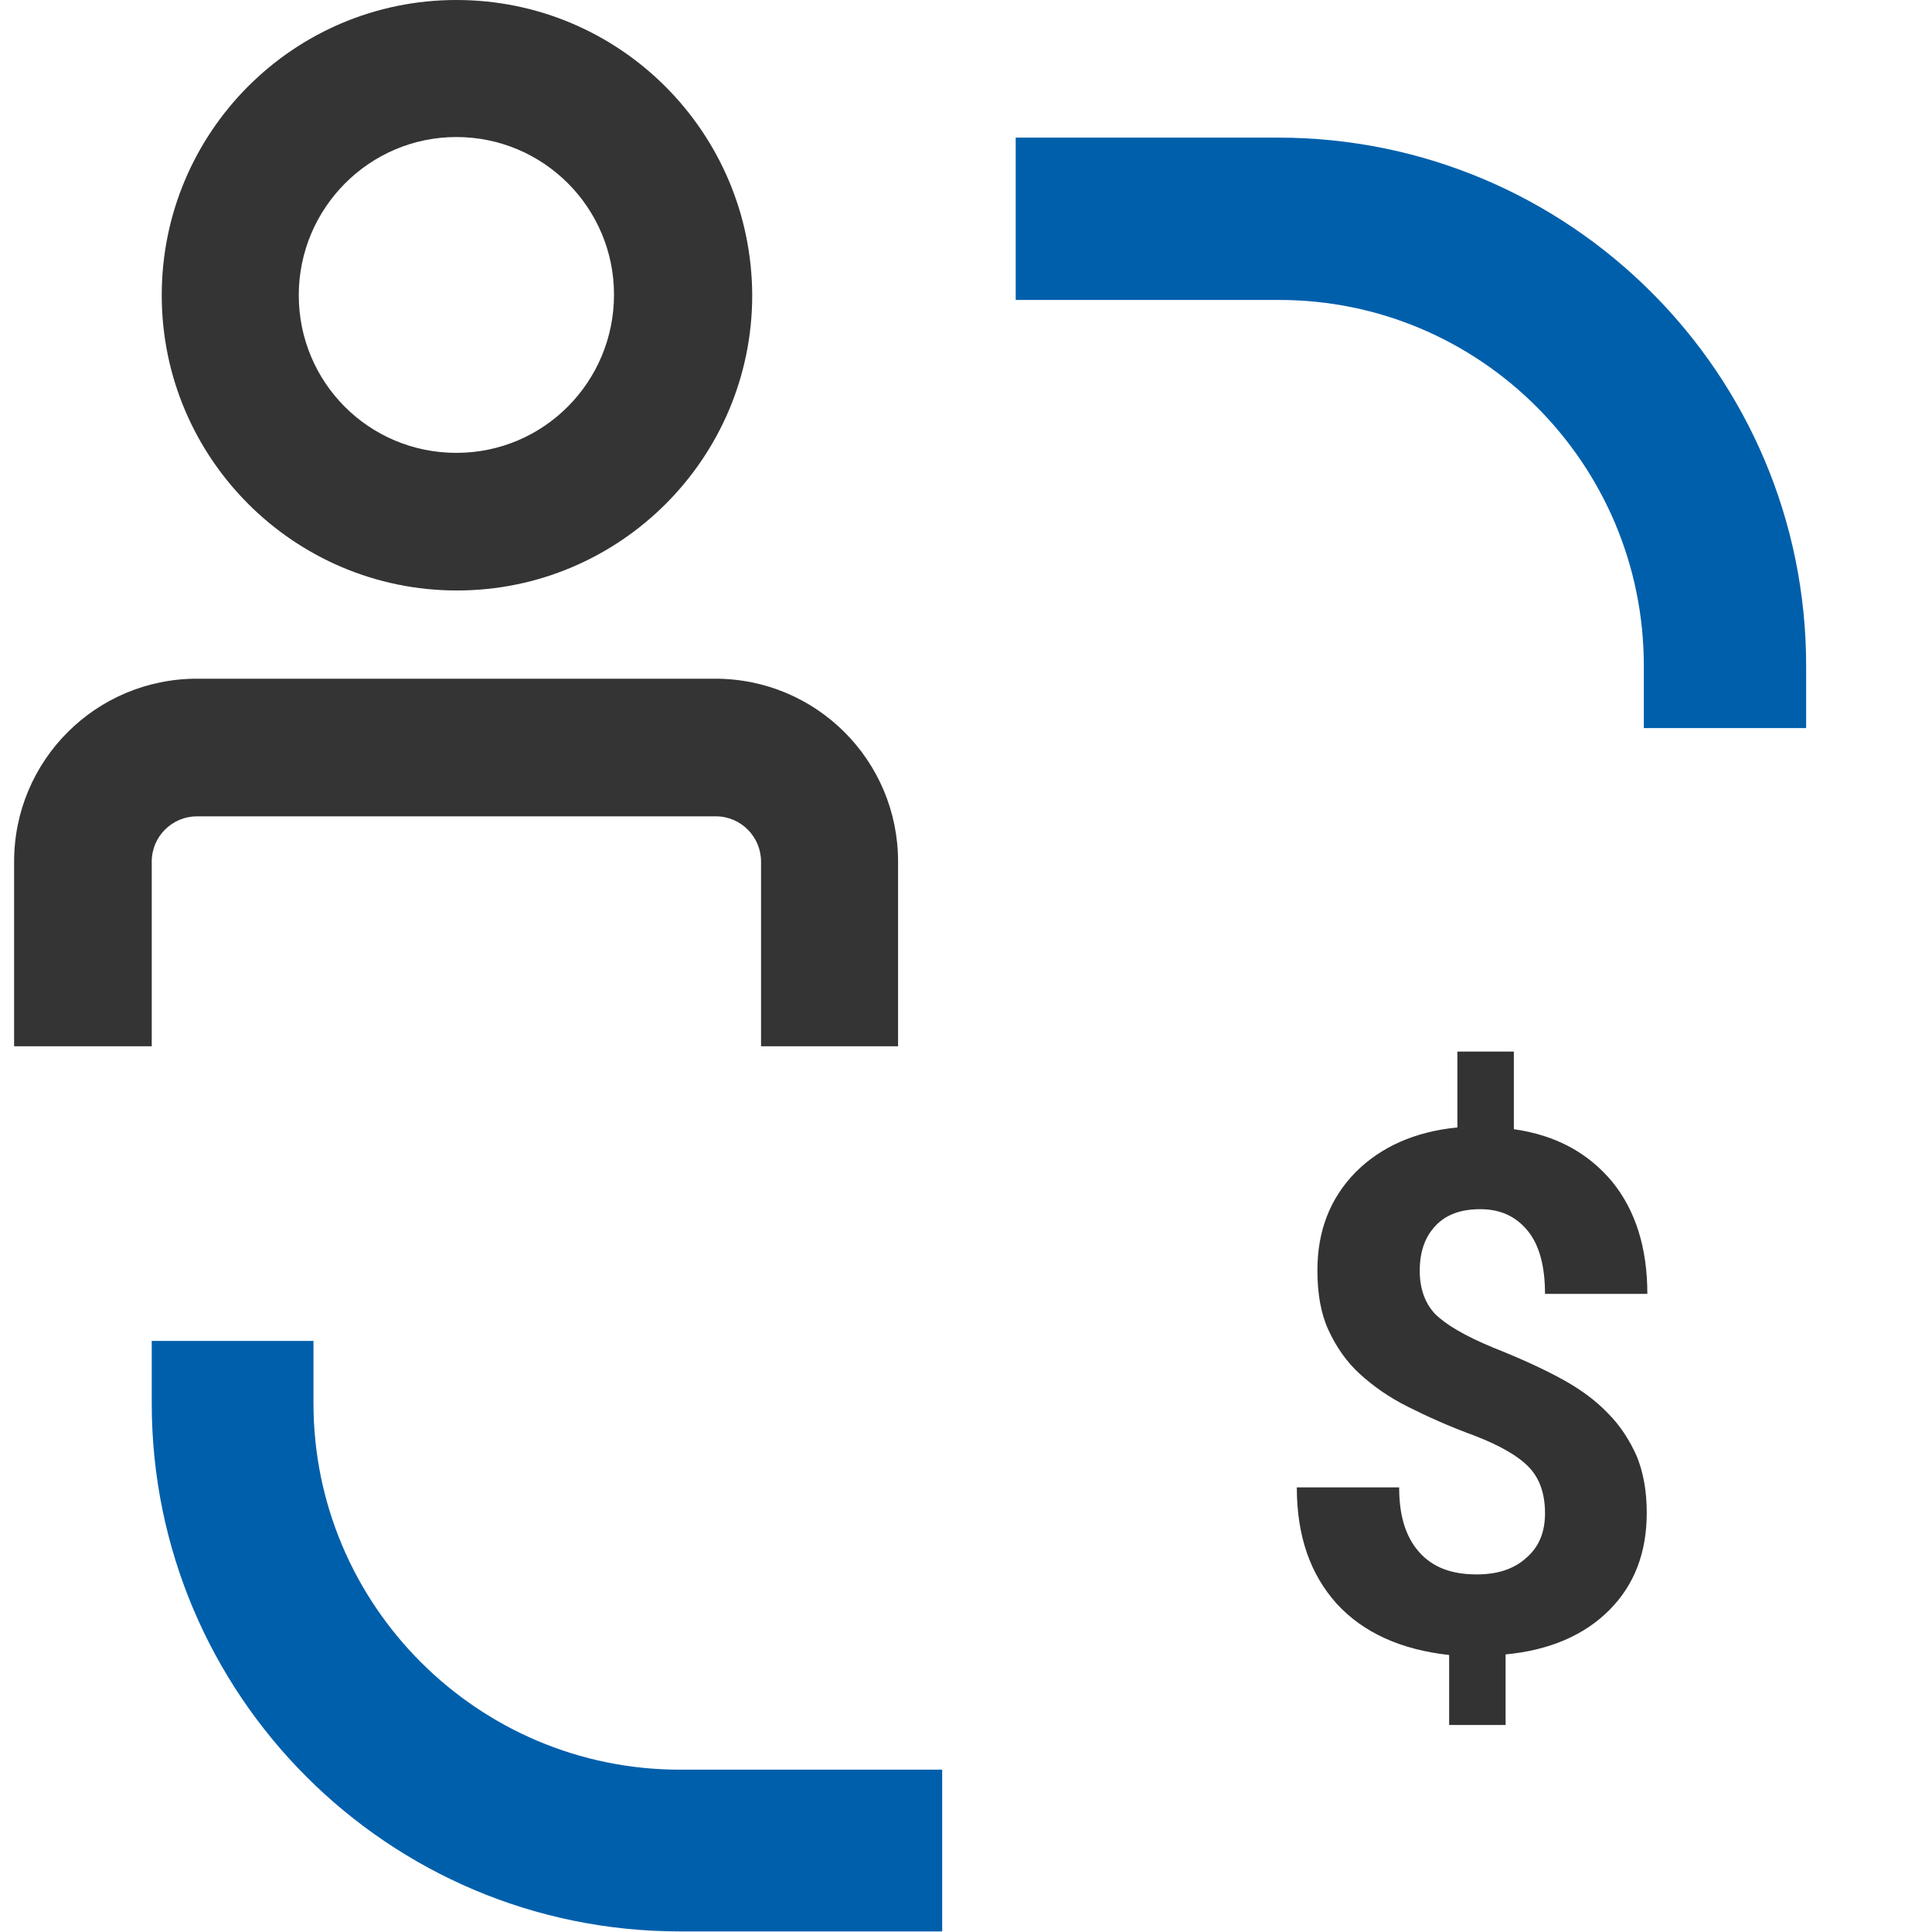
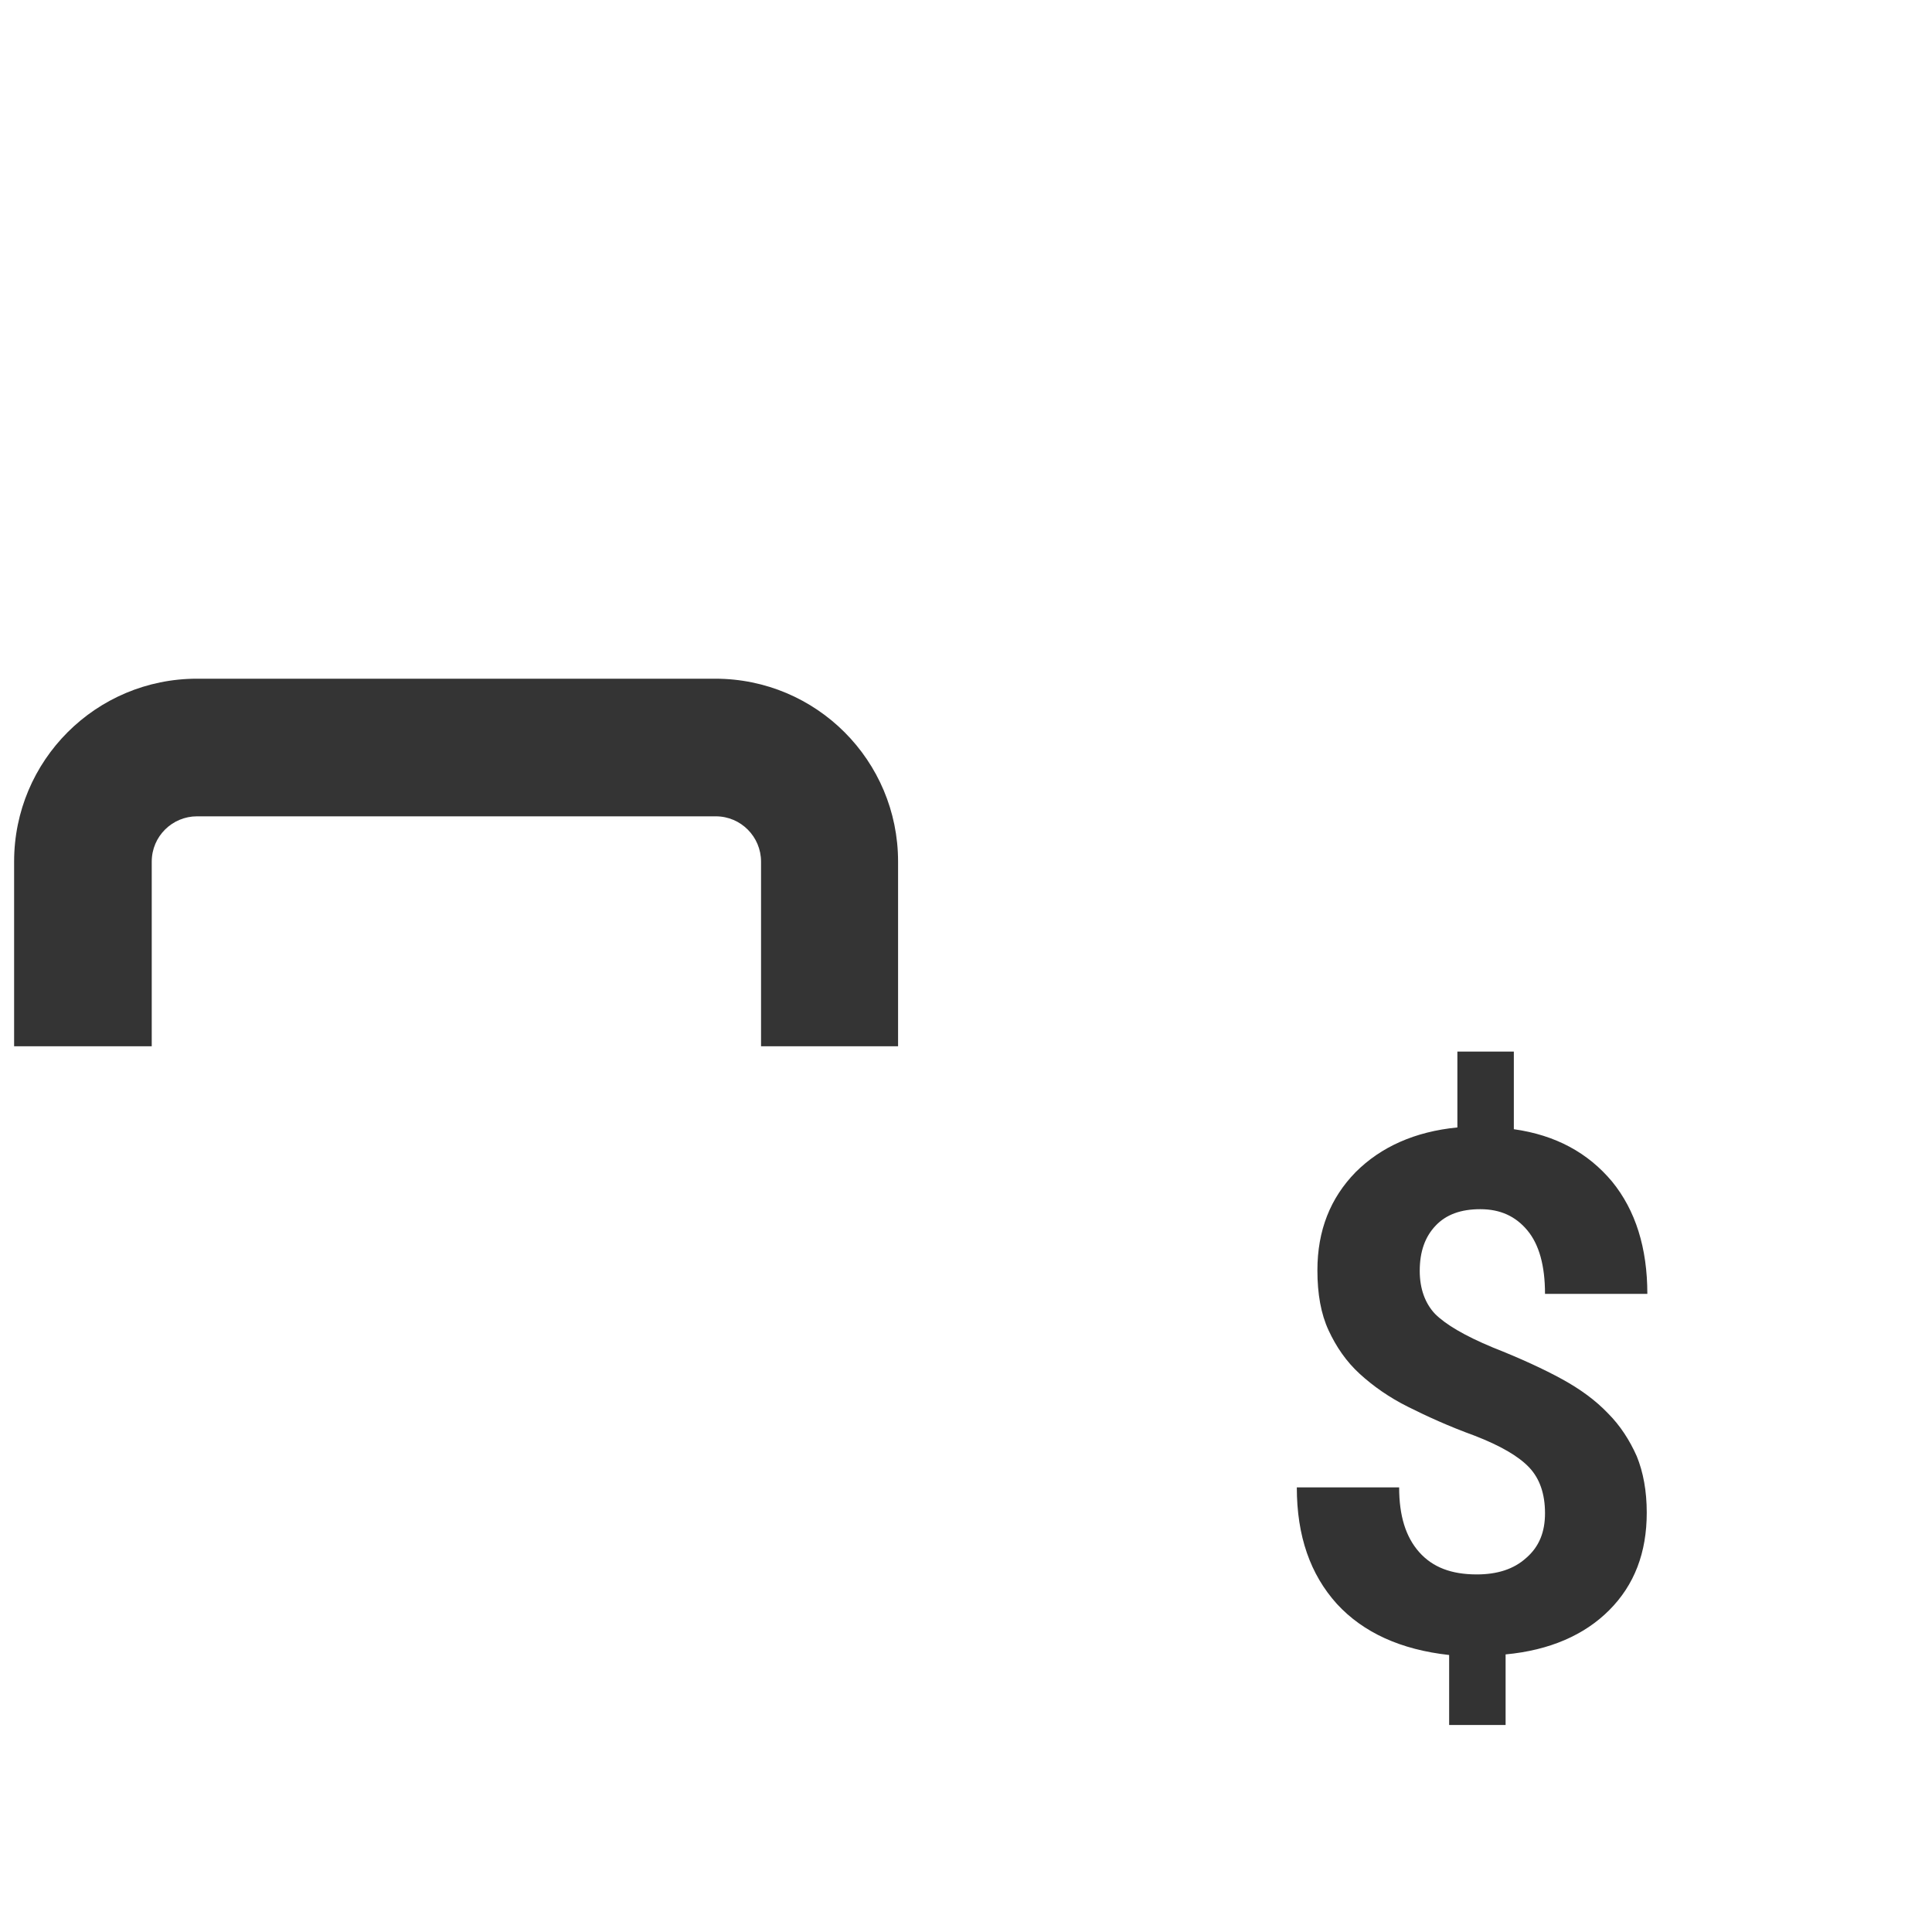
<svg xmlns="http://www.w3.org/2000/svg" version="1.1" id="Livello_1" x="0px" y="0px" viewBox="0 0 328.5 328.5" style="enable-background:new 0 0 328.5 328.5;" xml:space="preserve">
  <style type="text/css">
	.st0{fill:#343434;}
	.st1{fill:#005FAB;}
	.st2{fill:#333333;}
</style>
  <g>
    <g>
      <g>
-         <path class="st0" d="M77.6,23.3c14.8,0,26.8,12,26.8,26.8S92.5,77,77.6,77S50.8,65,50.8,50.2S62.8,23.3,77.6,23.3 M77.6,0     C49.9,0,27.5,22.5,27.5,50.2s22.5,50.2,50.2,50.2s50.2-22.5,50.2-50.2C127.8,22.5,105.4,0,77.6,0L77.6,0z" />
-       </g>
+         </g>
    </g>
    <g>
      <path class="st0" d="M25.8,177.9v-31.4c0-4.3,3.5-7.7,7.7-7.7h88.2c4.3,0,7.7,3.5,7.7,7.7v31.4h23.3v-31.4    c0-17.2-13.9-31.1-31.1-31.1H33.5c-17.2,0-31.1,13.9-31.1,31.1v31.4H25.8z" />
    </g>
    <g>
-       <path class="st1" d="M279.5,113.2v10.6h27.6v-10.6c0-49.6-40.2-89.8-89.8-89.8h-44.6V51h44.6C251.6,50.9,279.5,78.8,279.5,113.2z" />
-       <path class="st1" d="M160.2,300.9h-44.6c-34.3,0-62.3-27.9-62.3-62.3V228H25.8v10.6c0,49.6,40.2,89.8,89.8,89.8h44.6L160.2,300.9    L160.2,300.9z" />
-     </g>
+       </g>
    <g>
      <path class="st2" d="M262.7,257.3c0-3.3-0.9-5.9-2.7-7.8c-1.8-1.9-4.9-3.7-9.3-5.4c-4.4-1.6-8.1-3.3-11.3-4.9    c-3.2-1.6-5.9-3.5-8.2-5.6c-2.3-2.1-4-4.6-5.3-7.4c-1.3-2.8-1.9-6.2-1.9-10.2c0-6.8,2.2-12.3,6.5-16.7c4.3-4.3,10.1-6.9,17.3-7.6    v-12.9h9.6V192c7.1,1,12.6,4,16.7,8.9c4,4.9,6,11.3,6,19.1h-17.4c0-4.8-1-8.4-3-10.8s-4.6-3.6-8-3.6c-3.3,0-5.8,0.9-7.6,2.8    c-1.8,1.9-2.7,4.4-2.7,7.7c0,3,0.9,5.5,2.6,7.3c1.8,1.8,5,3.7,9.8,5.7c4.8,1.9,8.7,3.7,11.8,5.4c3.1,1.7,5.7,3.6,7.8,5.8    c2.1,2.1,3.7,4.6,4.9,7.3c1.1,2.7,1.7,5.9,1.7,9.6c0,6.8-2.1,12.3-6.4,16.6c-4.2,4.2-10.1,6.8-17.6,7.5v12h-9.6v-11.9    c-8.2-0.9-14.6-3.8-19.1-8.7c-4.5-5-6.8-11.5-6.8-19.8h17.4c0,4.8,1.1,8.4,3.4,11s5.5,3.8,9.8,3.8c3.5,0,6.3-0.9,8.4-2.8    C261.7,263,262.7,260.5,262.7,257.3z" />
    </g>
  </g>
</svg>